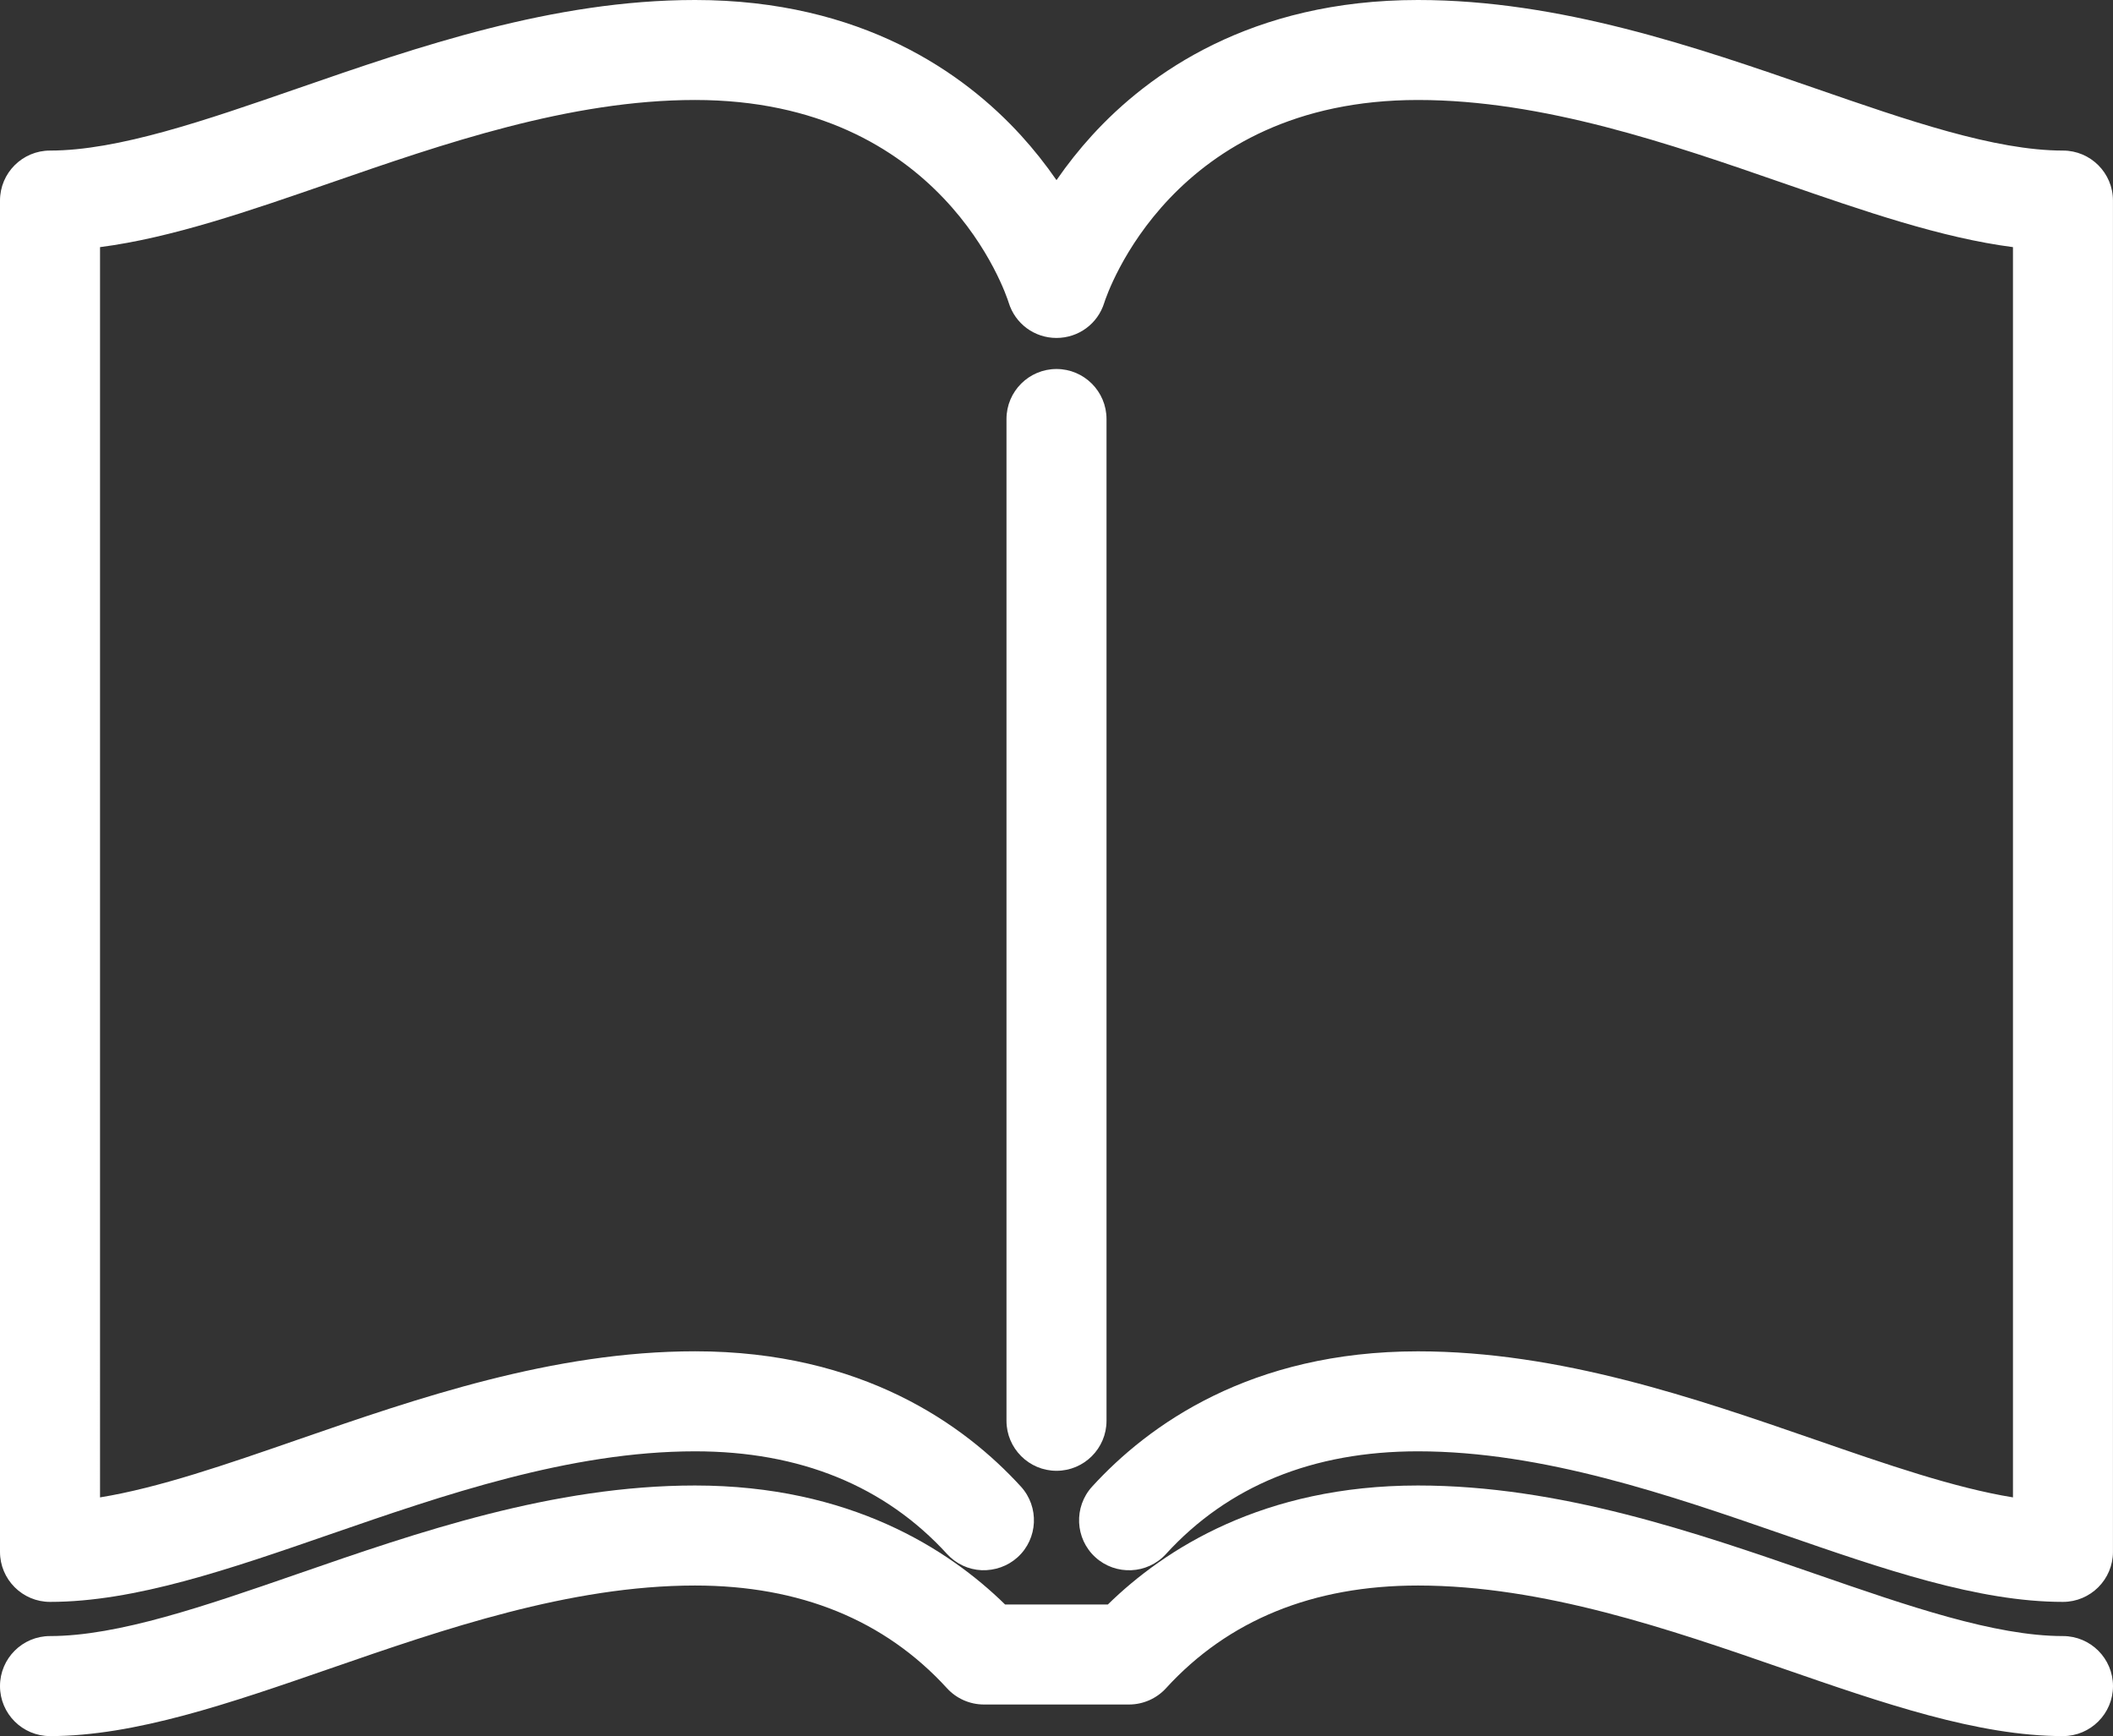
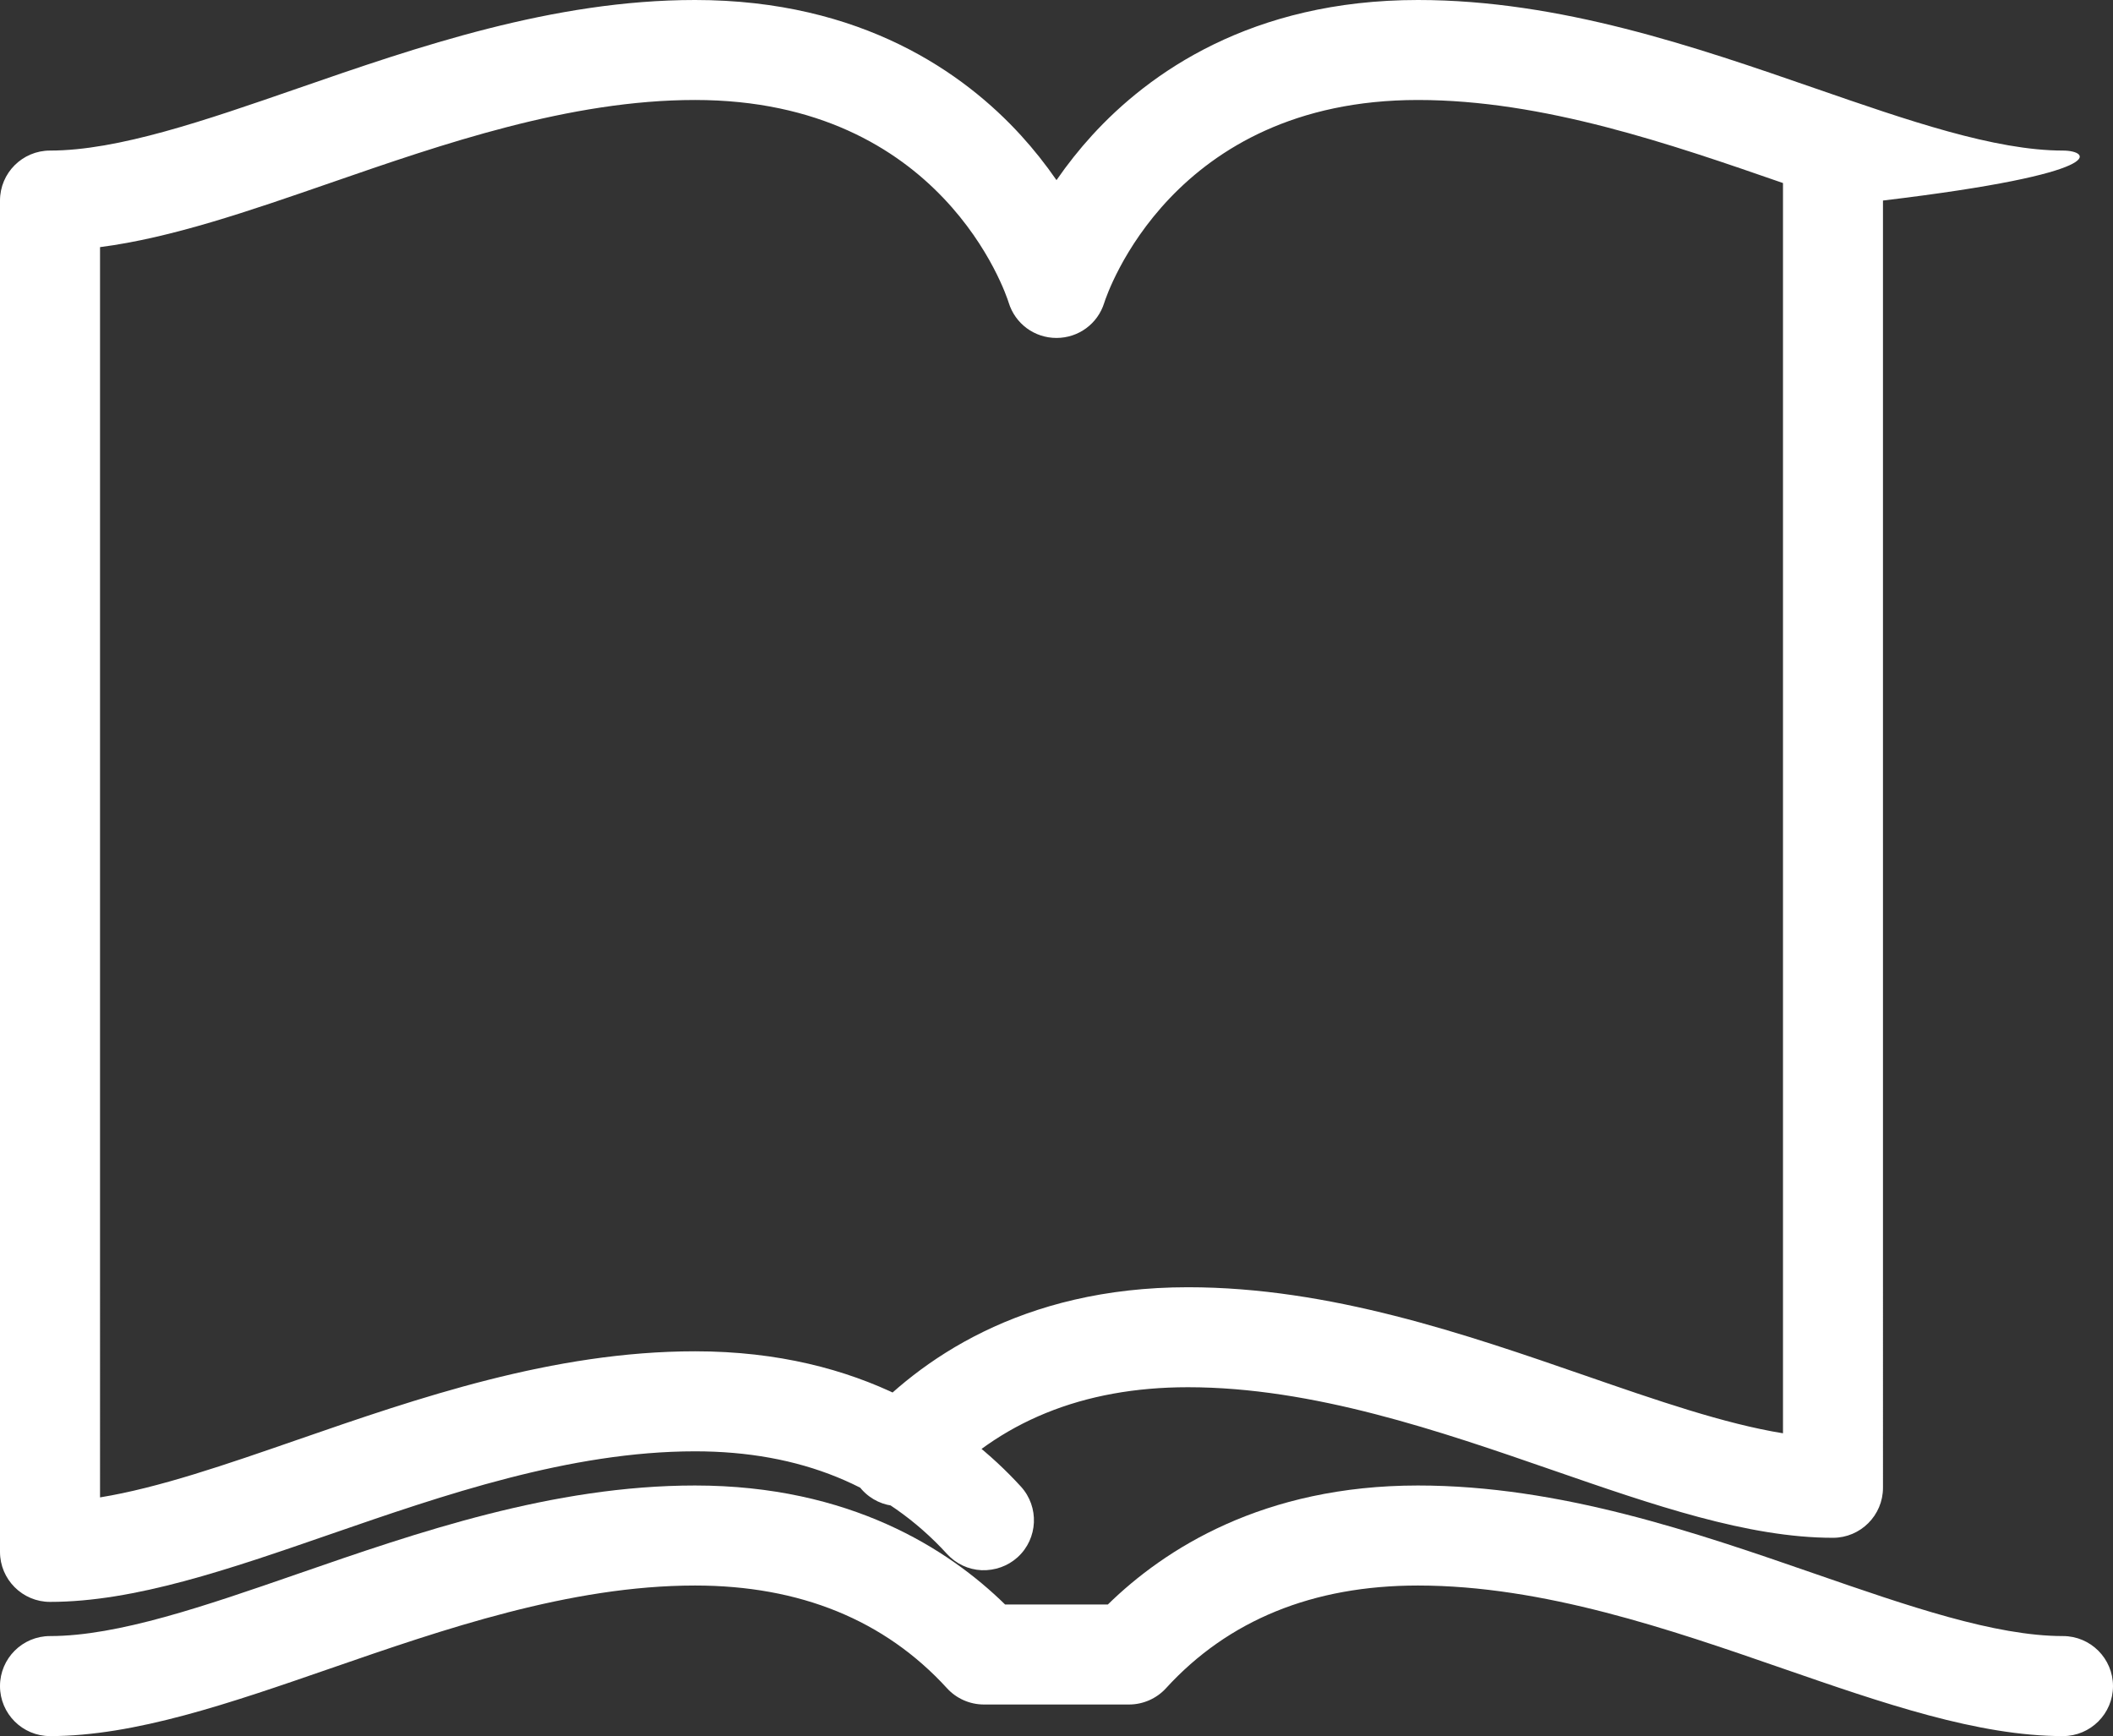
<svg xmlns="http://www.w3.org/2000/svg" version="1.1" x="0px" y="0px" width="48.162px" height="39.571px" viewBox="0 0 48.162 39.571" style="enable-background:new 0 0 48.162 39.571;" xml:space="preserve">
  <rect x="0" y="0" width="48.162" height="39.571" fill="#333333" stroke="none" />
  <style type="text/css">

	.st0{fill:#FFFFFF;}

</style>
  <defs>

</defs>
  <g>
    <path class="st0" d="M47.022,37.292c-1.553,0-3.537-0.687-5.642-1.416c-2.729-0.945-5.821-2.016-9.061-2.016    c-3.526,0-5.776,1.449-7.067,2.712h-2.343c-1.291-1.264-3.541-2.712-7.067-2.712c-3.24,0-6.333,1.071-9.069,2.019    c-2.099,0.727-4.082,1.413-5.633,1.413c-0.629,0-1.14,0.511-1.14,1.14s0.511,1.14,1.14,1.14c1.937,0,4.099-0.749,6.388-1.541    c2.559-0.886,5.46-1.891,8.314-1.891c2.393,0,4.324,0.788,5.743,2.341c0.215,0.236,0.522,0.371,0.841,0.371h3.309    c0.319,0,0.626-0.135,0.842-0.371c1.418-1.553,3.35-2.341,5.743-2.341c2.855,0,5.756,1.004,8.315,1.891    c2.288,0.792,4.45,1.541,6.387,1.541c0.628,0,1.14-0.511,1.14-1.14S47.65,37.292,47.022,37.292z" />
-     <path class="st0" d="M47.022,3.432c-1.555,0-3.54-0.688-5.642-1.416C38.652,1.071,35.559,0,32.32,0    c-3.811,0-6.142,1.677-7.426,3.083c-0.292,0.32-0.564,0.663-0.813,1.023c-0.249-0.36-0.521-0.703-0.813-1.023    C21.984,1.677,19.653,0,15.842,0C12.603,0,9.51,1.071,6.782,2.016C4.68,2.744,2.694,3.432,1.14,3.432C0.511,3.432,0,3.943,0,4.571    v30.802c0,0.628,0.511,1.14,1.14,1.14c1.936,0,4.095-0.748,6.392-1.543c2.558-0.885,5.458-1.889,8.311-1.889    c2.392,0,4.324,0.788,5.743,2.34c0.205,0.225,0.486,0.356,0.79,0.37c0.299,0.01,0.595-0.092,0.82-0.297    c0.464-0.423,0.497-1.146,0.073-1.61c-1.284-1.406-3.615-3.083-7.426-3.083c-3.239,0-6.332,1.071-9.061,2.016    c-1.624,0.563-3.166,1.097-4.502,1.314V5.633c1.63-0.211,3.389-0.82,5.247-1.463c2.559-0.886,5.459-1.891,8.315-1.891    c5.633,0,7.091,4.432,7.149,4.619c0.148,0.481,0.586,0.805,1.089,0.805S25.022,7.38,25.17,6.9c0.06-0.188,1.534-4.621,7.15-4.621    c2.856,0,5.756,1.004,8.32,1.893c1.854,0.642,3.612,1.25,5.242,1.461v28.498c-1.336-0.217-2.878-0.751-4.504-1.314    c-2.729-0.944-5.821-2.015-9.059-2.015c-3.811,0-6.142,1.676-7.426,3.083c-0.424,0.464-0.391,1.187,0.073,1.61    c0.463,0.423,1.187,0.391,1.61-0.073c1.418-1.553,3.35-2.341,5.743-2.341c2.854,0,5.753,1.004,8.315,1.891    c2.288,0.792,4.449,1.541,6.387,1.541c0.628,0,1.14-0.511,1.14-1.14V4.571C48.162,3.943,47.65,3.432,47.022,3.432z" />
-     <path class="st0" d="M25.221,32.385V9.551c0-0.629-0.511-1.14-1.14-1.14s-1.14,0.511-1.14,1.14v22.834    c0,0.628,0.511,1.14,1.14,1.14S25.221,33.014,25.221,32.385z" />
+     <path class="st0" d="M47.022,3.432c-1.555,0-3.54-0.688-5.642-1.416C38.652,1.071,35.559,0,32.32,0    c-3.811,0-6.142,1.677-7.426,3.083c-0.292,0.32-0.564,0.663-0.813,1.023c-0.249-0.36-0.521-0.703-0.813-1.023    C21.984,1.677,19.653,0,15.842,0C12.603,0,9.51,1.071,6.782,2.016C4.68,2.744,2.694,3.432,1.14,3.432C0.511,3.432,0,3.943,0,4.571    v30.802c0,0.628,0.511,1.14,1.14,1.14c1.936,0,4.095-0.748,6.392-1.543c2.558-0.885,5.458-1.889,8.311-1.889    c2.392,0,4.324,0.788,5.743,2.34c0.205,0.225,0.486,0.356,0.79,0.37c0.299,0.01,0.595-0.092,0.82-0.297    c0.464-0.423,0.497-1.146,0.073-1.61c-1.284-1.406-3.615-3.083-7.426-3.083c-3.239,0-6.332,1.071-9.061,2.016    c-1.624,0.563-3.166,1.097-4.502,1.314V5.633c1.63-0.211,3.389-0.82,5.247-1.463c2.559-0.886,5.459-1.891,8.315-1.891    c5.633,0,7.091,4.432,7.149,4.619c0.148,0.481,0.586,0.805,1.089,0.805S25.022,7.38,25.17,6.9c0.06-0.188,1.534-4.621,7.15-4.621    c2.856,0,5.756,1.004,8.32,1.893v28.498c-1.336-0.217-2.878-0.751-4.504-1.314    c-2.729-0.944-5.821-2.015-9.059-2.015c-3.811,0-6.142,1.676-7.426,3.083c-0.424,0.464-0.391,1.187,0.073,1.61    c0.463,0.423,1.187,0.391,1.61-0.073c1.418-1.553,3.35-2.341,5.743-2.341c2.854,0,5.753,1.004,8.315,1.891    c2.288,0.792,4.449,1.541,6.387,1.541c0.628,0,1.14-0.511,1.14-1.14V4.571C48.162,3.943,47.65,3.432,47.022,3.432z" />
  </g>
</svg>